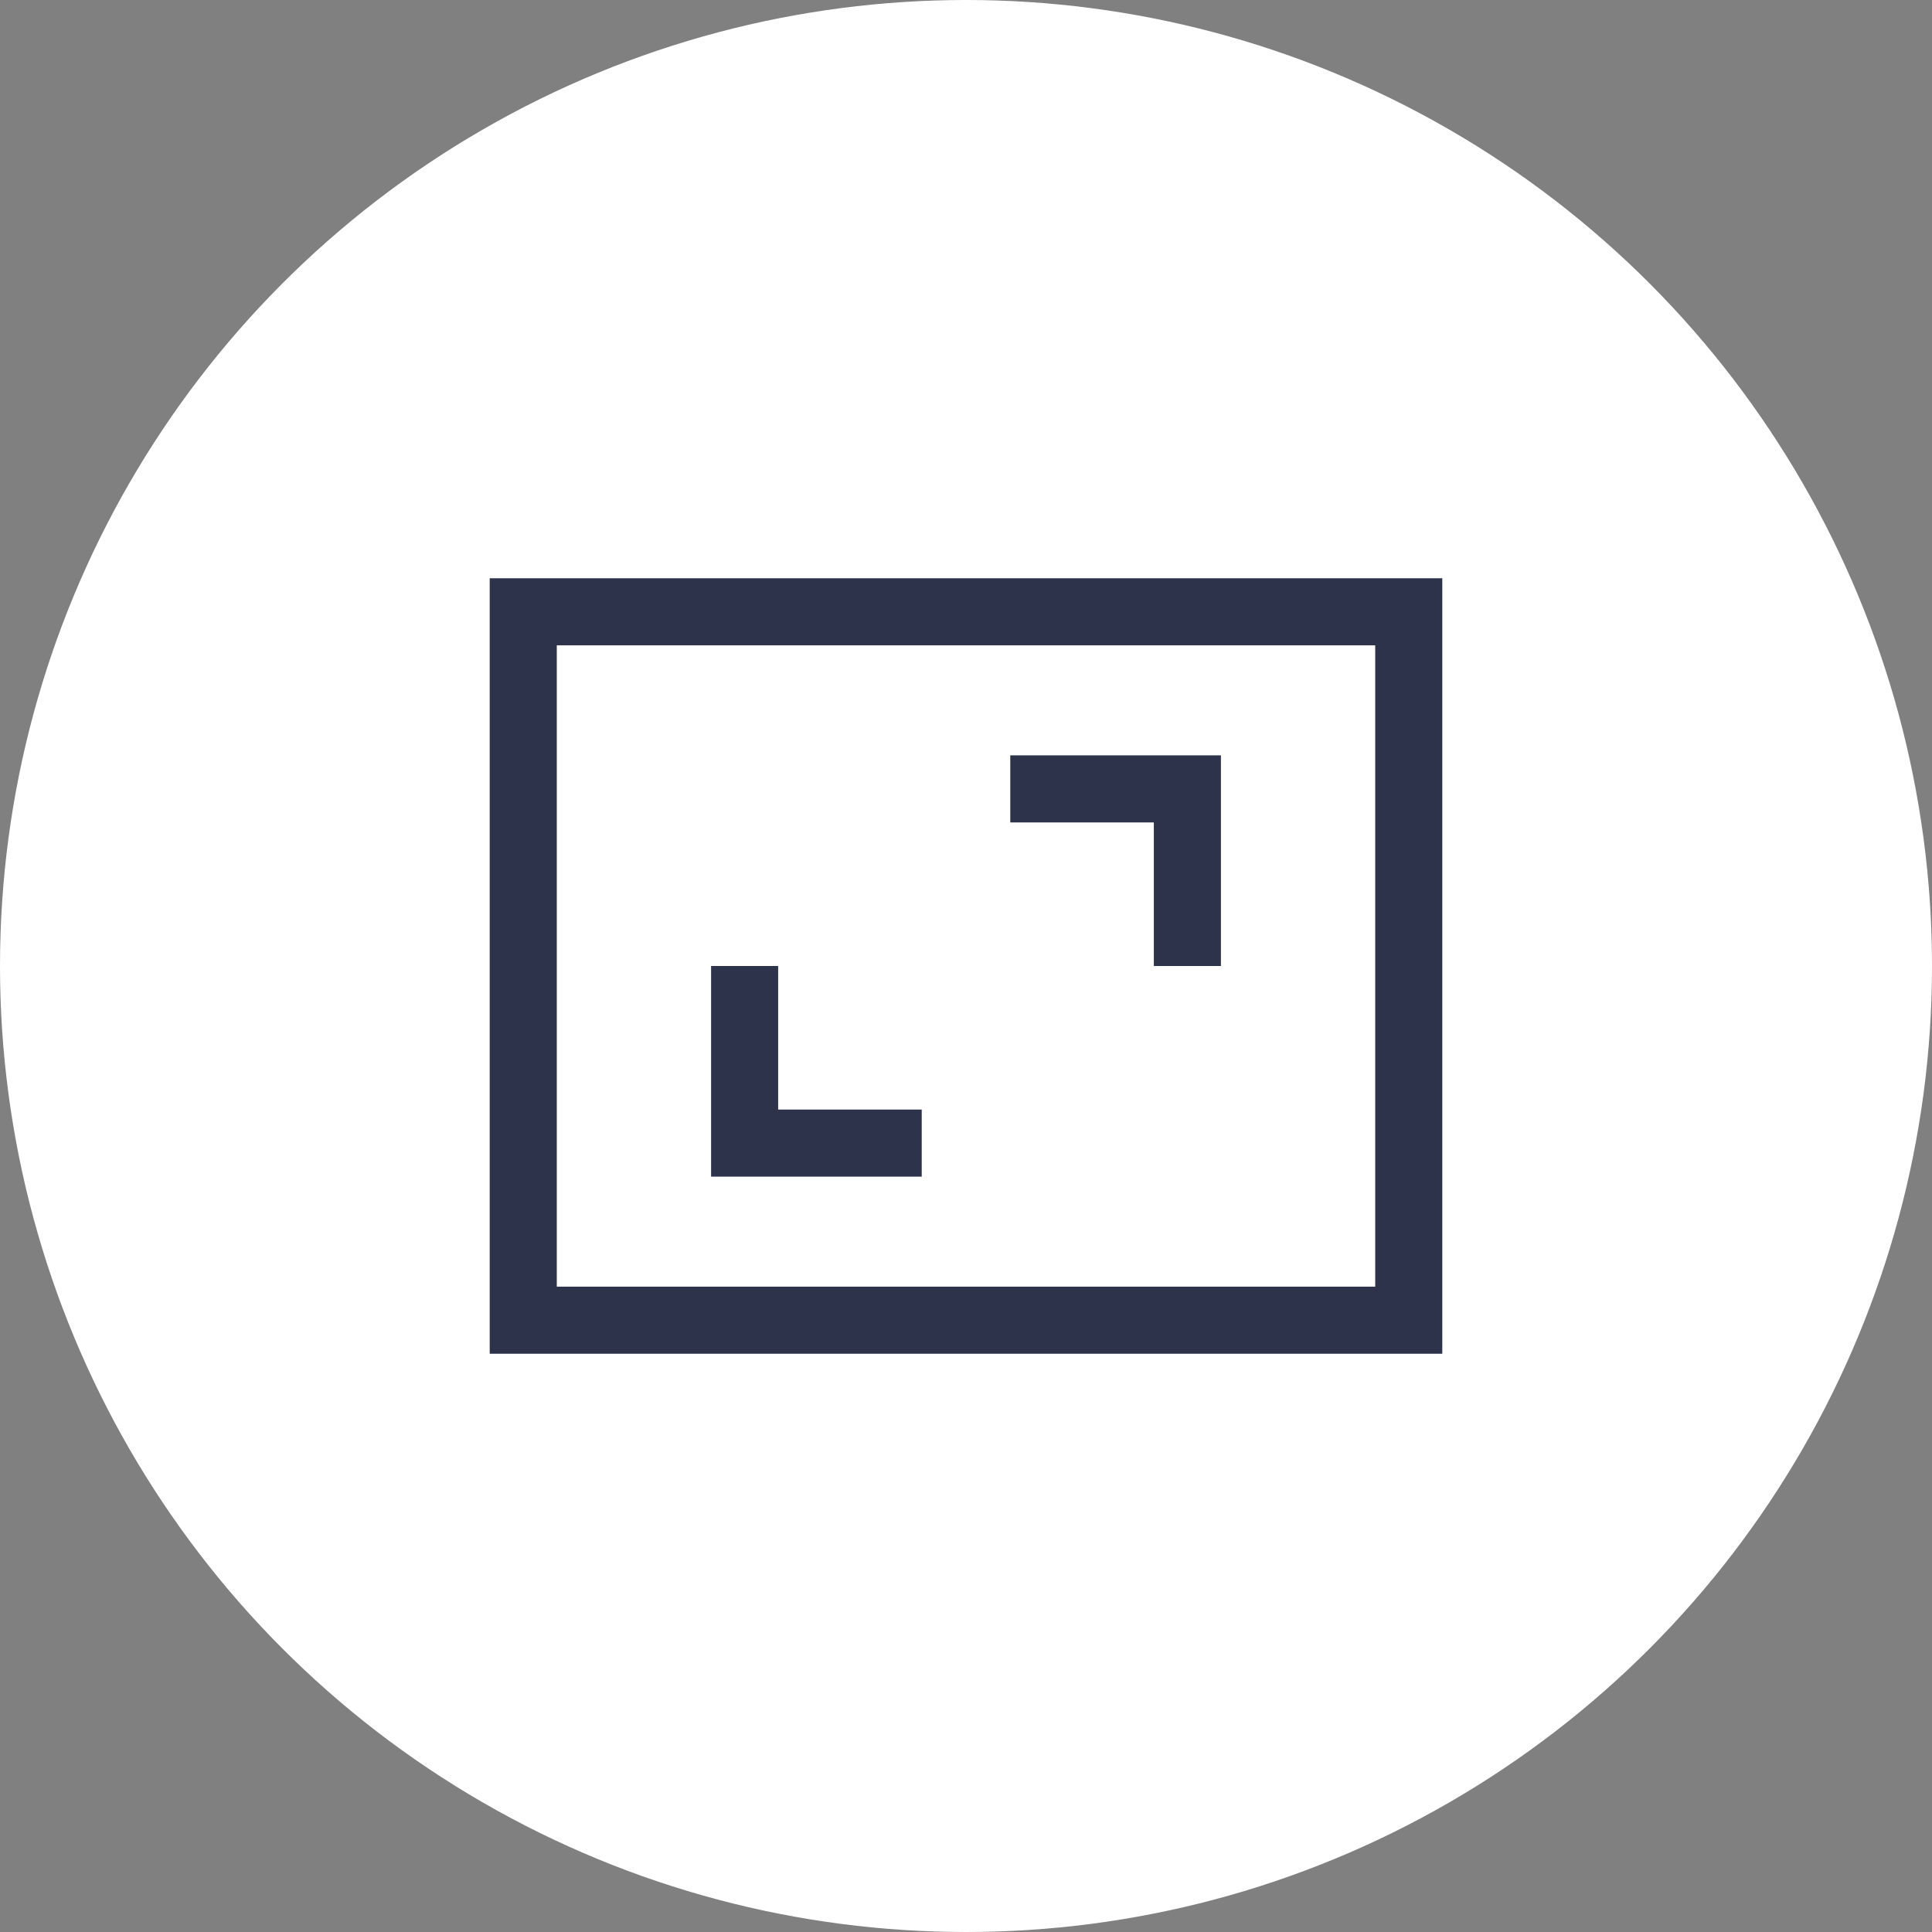
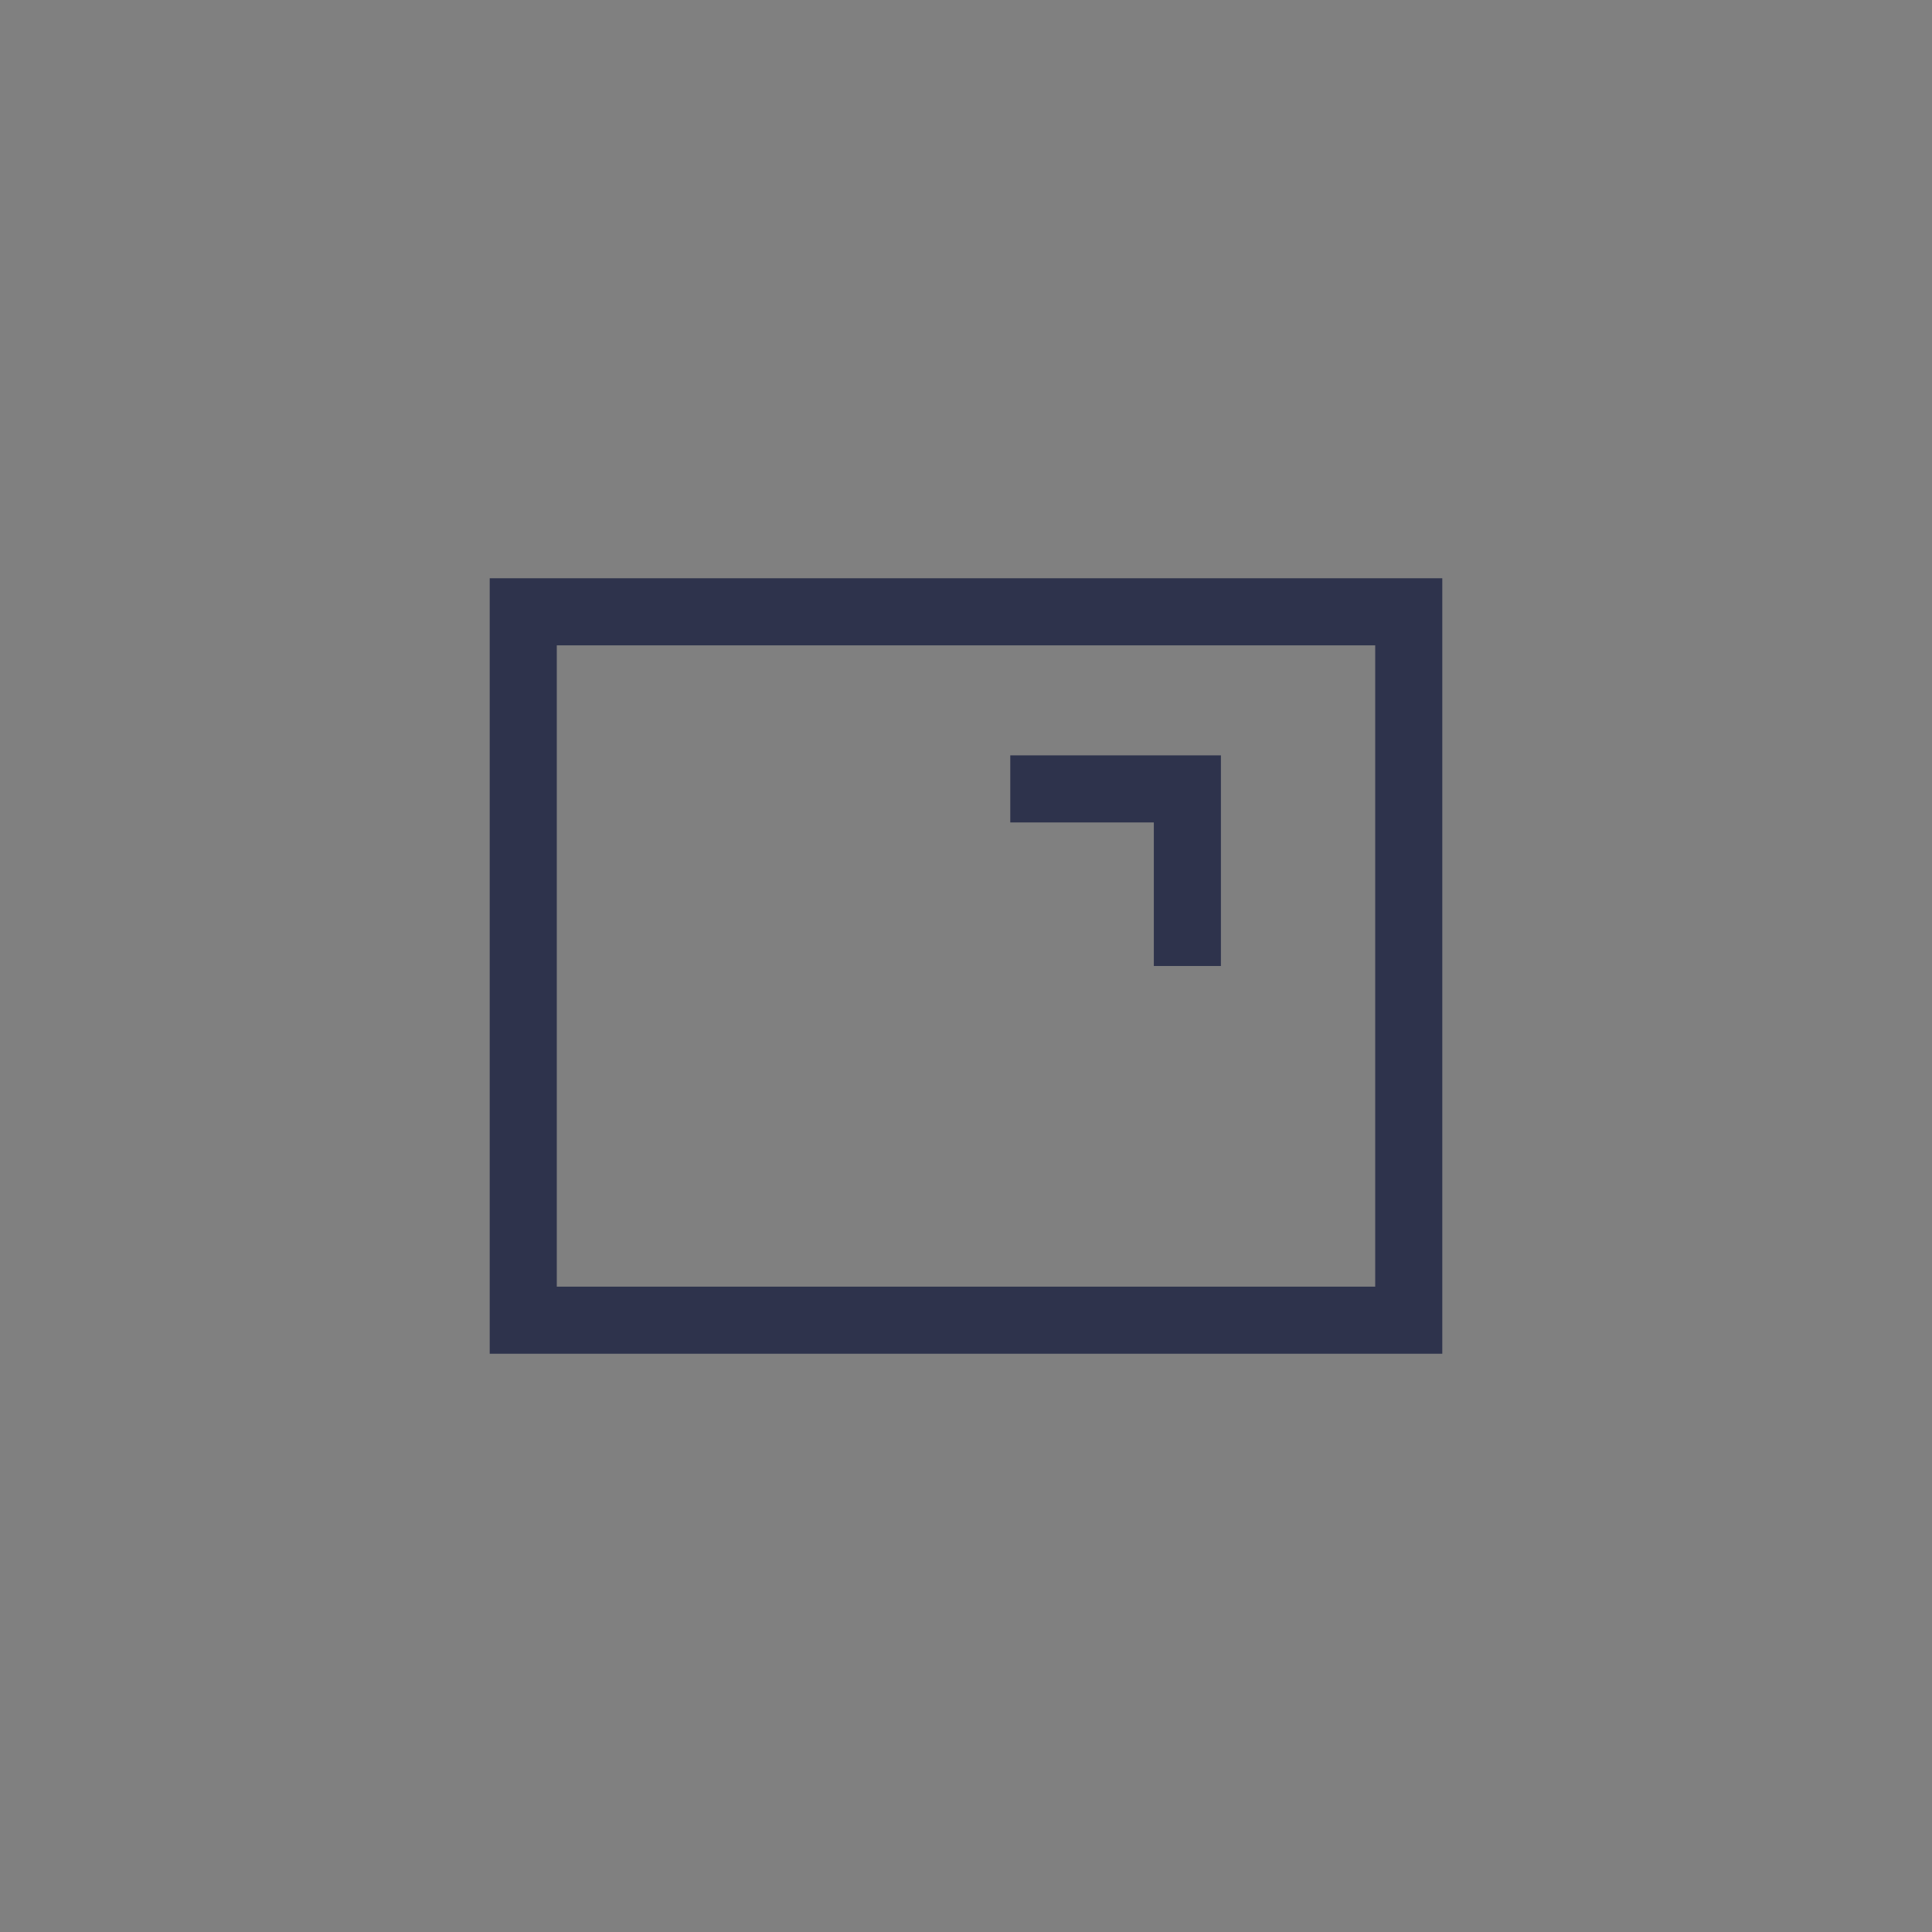
<svg xmlns="http://www.w3.org/2000/svg" version="1.0" id="Слой_1" x="0px" y="0px" viewBox="0 0 144 144" style="enable-background:new 0 0 144 144;" xml:space="preserve">
  <rect x="0" y="0" width="144" height="144" fill="#808080" stroke="none" />
  <style type="text/css">
	.st0{fill:#FFFFFF;}
	.st1{fill:none;stroke:#2E334C;stroke-width:5;}
</style>
  <g>
-     <circle class="st0" cx="72" cy="72" r="72" />
    <g>
      <rect x="39" y="45.6" class="st1" width="66" height="52.8" />
    </g>
    <g>
      <polyline class="st1" points="75.3,58.8 88.5,58.8 88.5,72   " />
-       <polyline class="st1" points="68.7,85.2 55.5,85.2 55.5,72   " />
    </g>
  </g>
</svg>